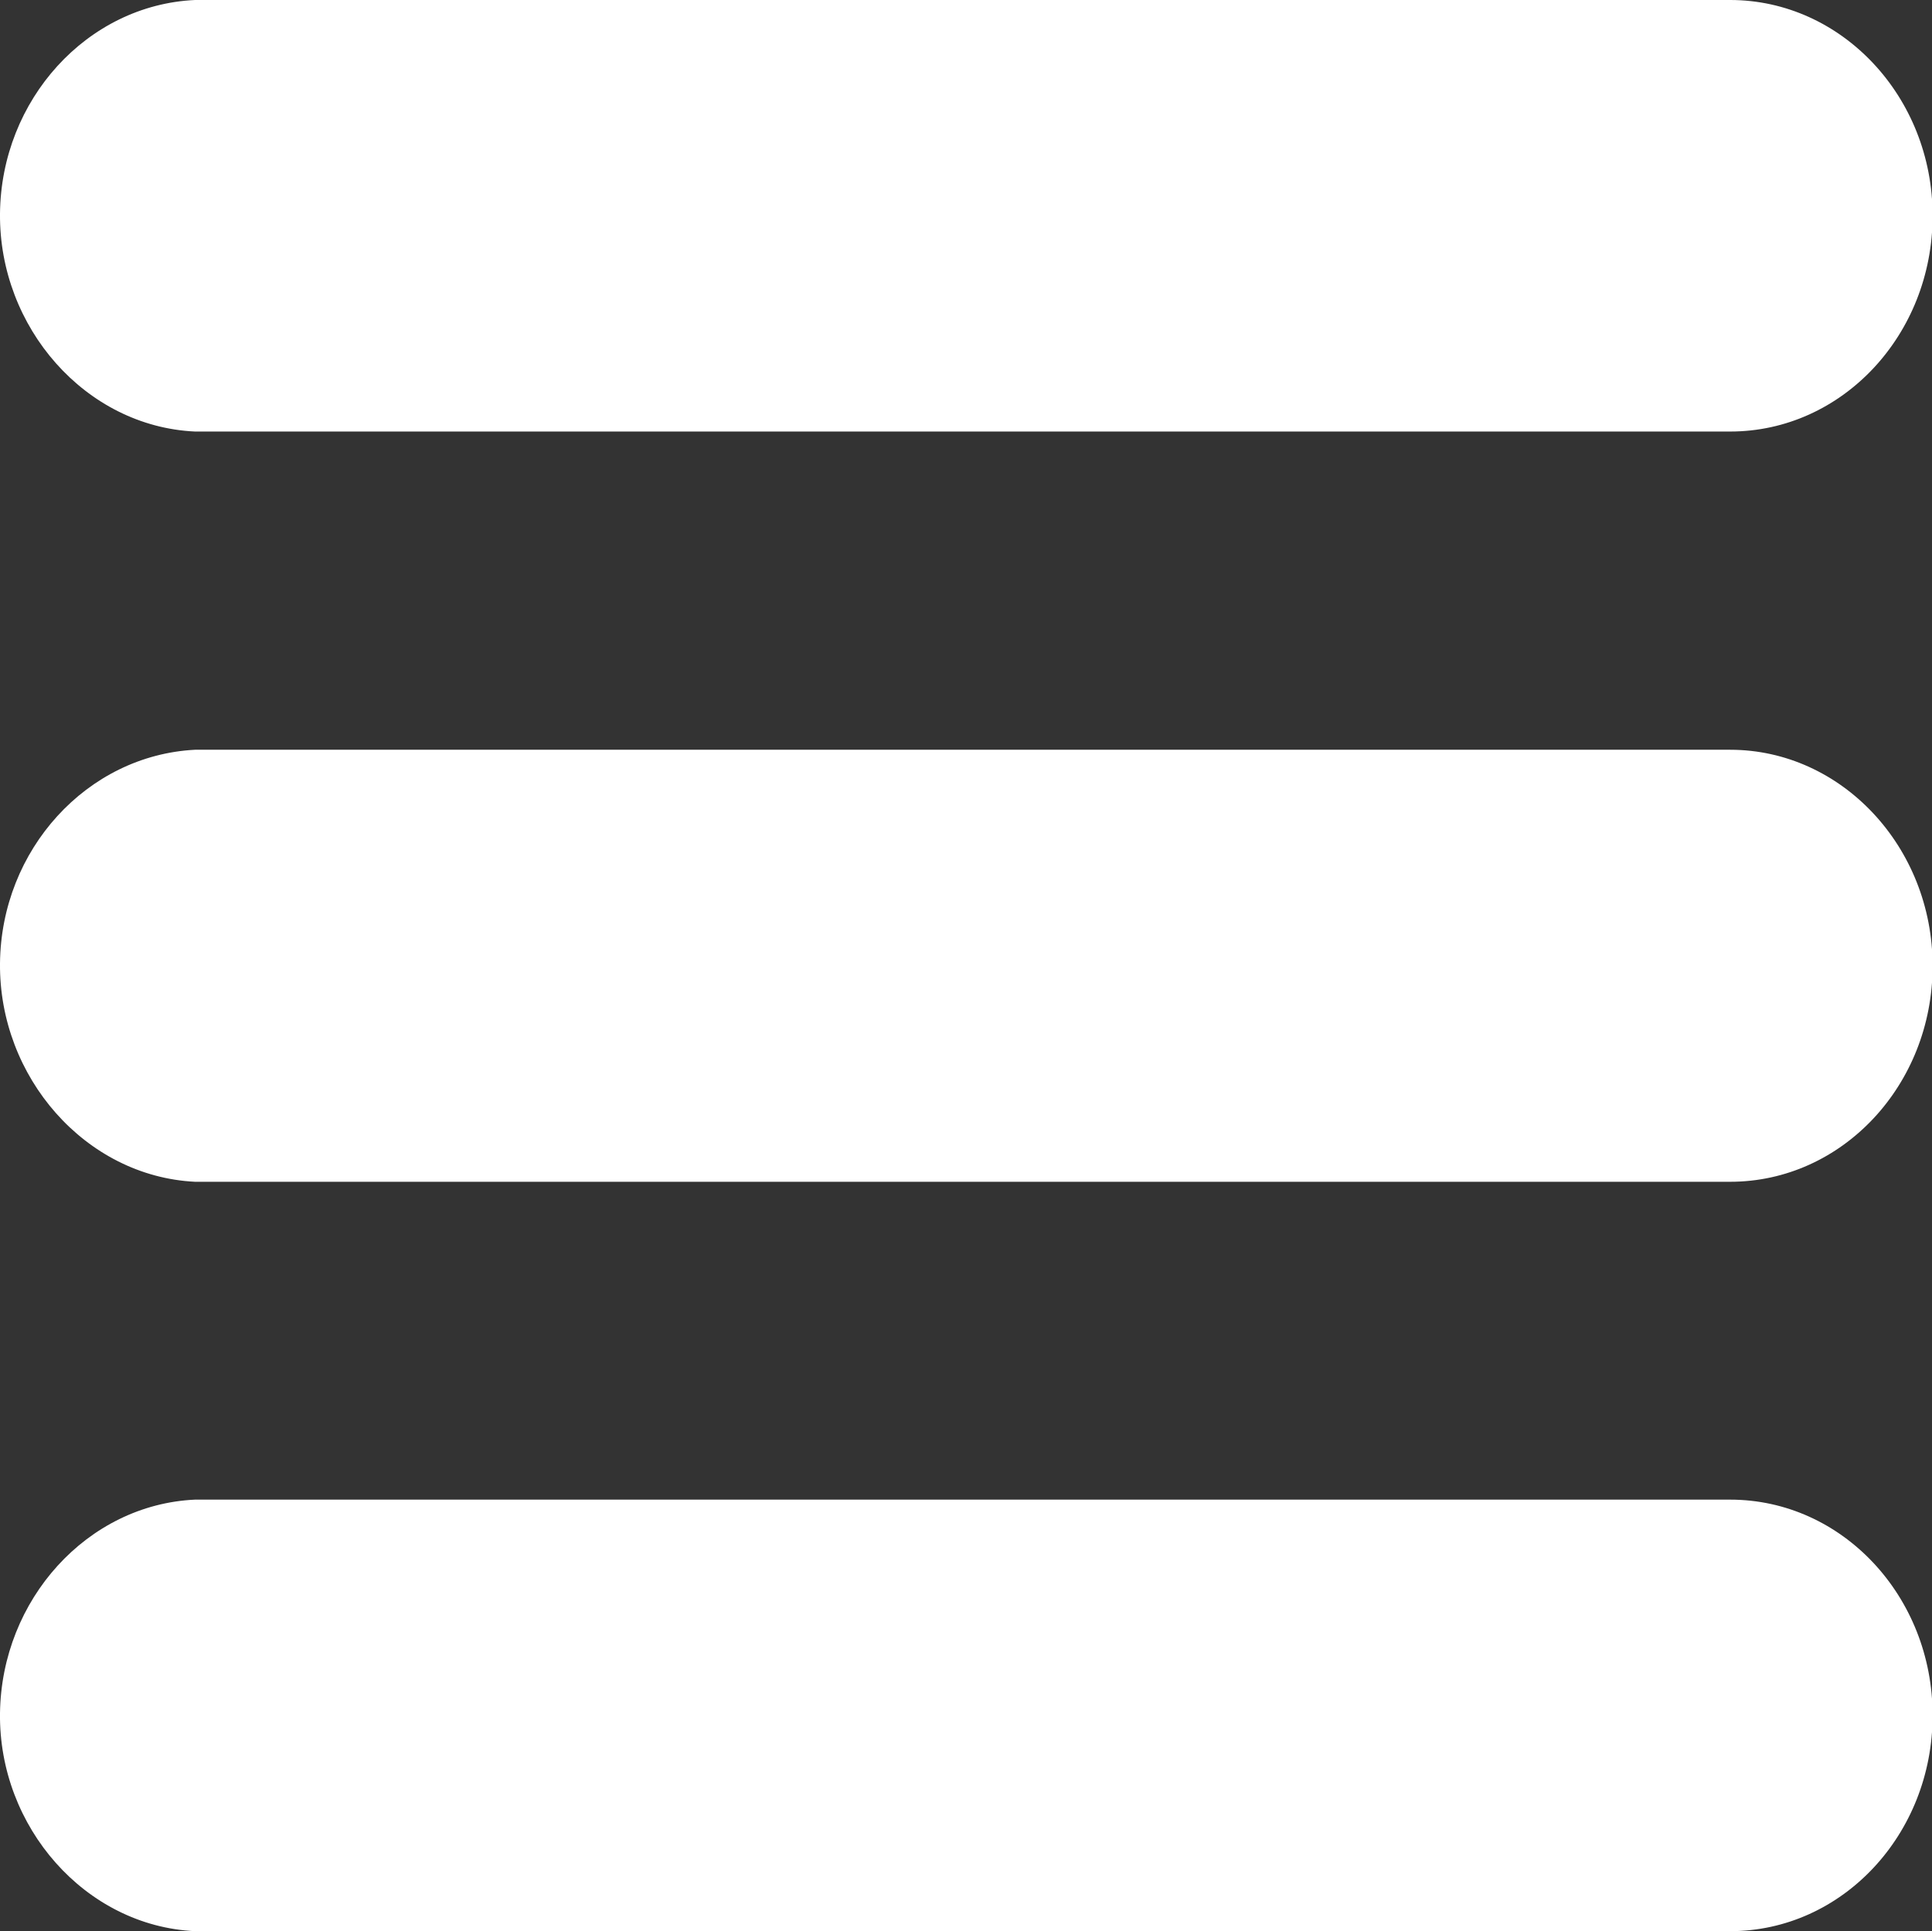
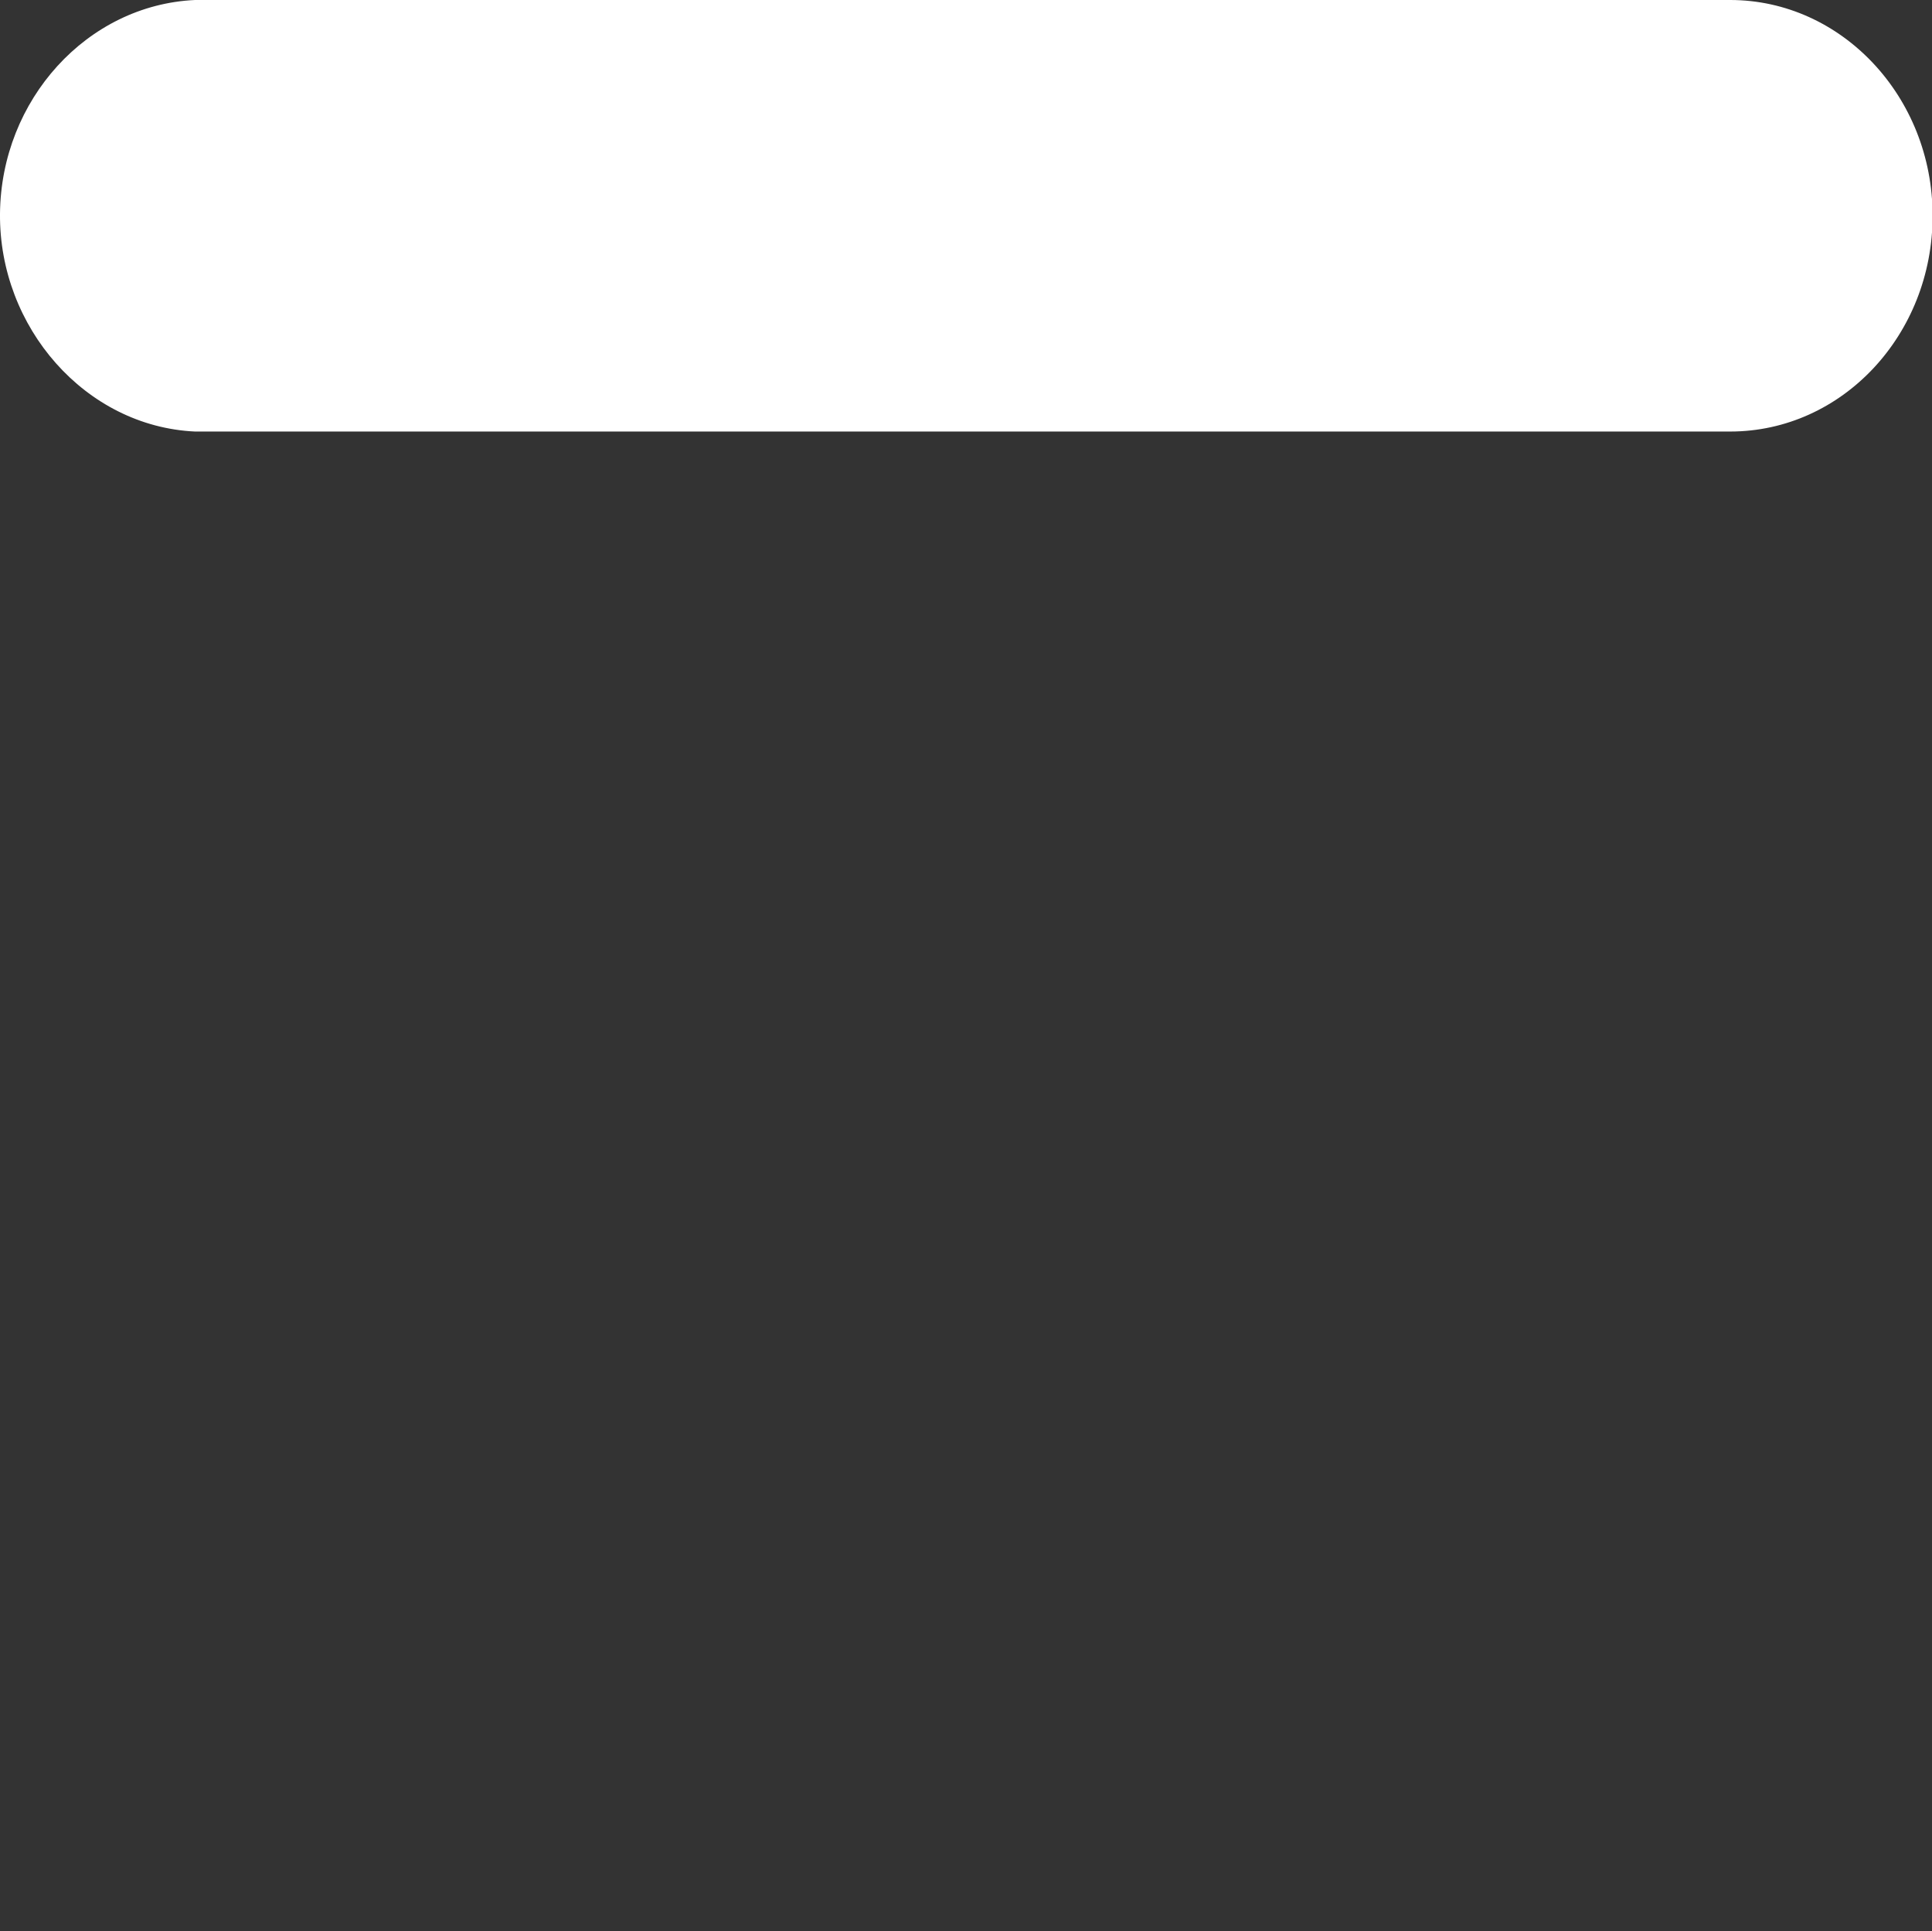
<svg xmlns="http://www.w3.org/2000/svg" viewBox="0 0 158.56 158.51">
  <rect x="0" y="0" width="158.56" height="158.51" fill="#333333" stroke="none" />
  <defs>
    <style>.cls-1{fill:#fff;}</style>
  </defs>
  <g id="Layer_2" data-name="Layer 2">
    <g id="Layer_1-2" data-name="Layer 1">
      <path class="cls-1" d="M142,0H16C7.14.41.09,8.2,0,17.53S7,35,16,35.42H142c9.18,0,16.61-7.93,16.61-17.71S151.13,0,142,0Z" />
-       <path class="cls-1" d="M142,123.09H16c-8.83.41-15.88,8.2-16,17.53s7,17.47,16,17.89H142c9.18,0,16.61-7.93,16.61-17.71s-7.43-17.71-16.61-17.71Z" />
-       <path class="cls-1" d="M142,61.54H16C7.14,62,.09,69.74,0,79.07S7,96.55,16,97H142c9.18,0,16.61-7.93,16.61-17.71S151.13,61.54,142,61.54Z" />
    </g>
  </g>
</svg>